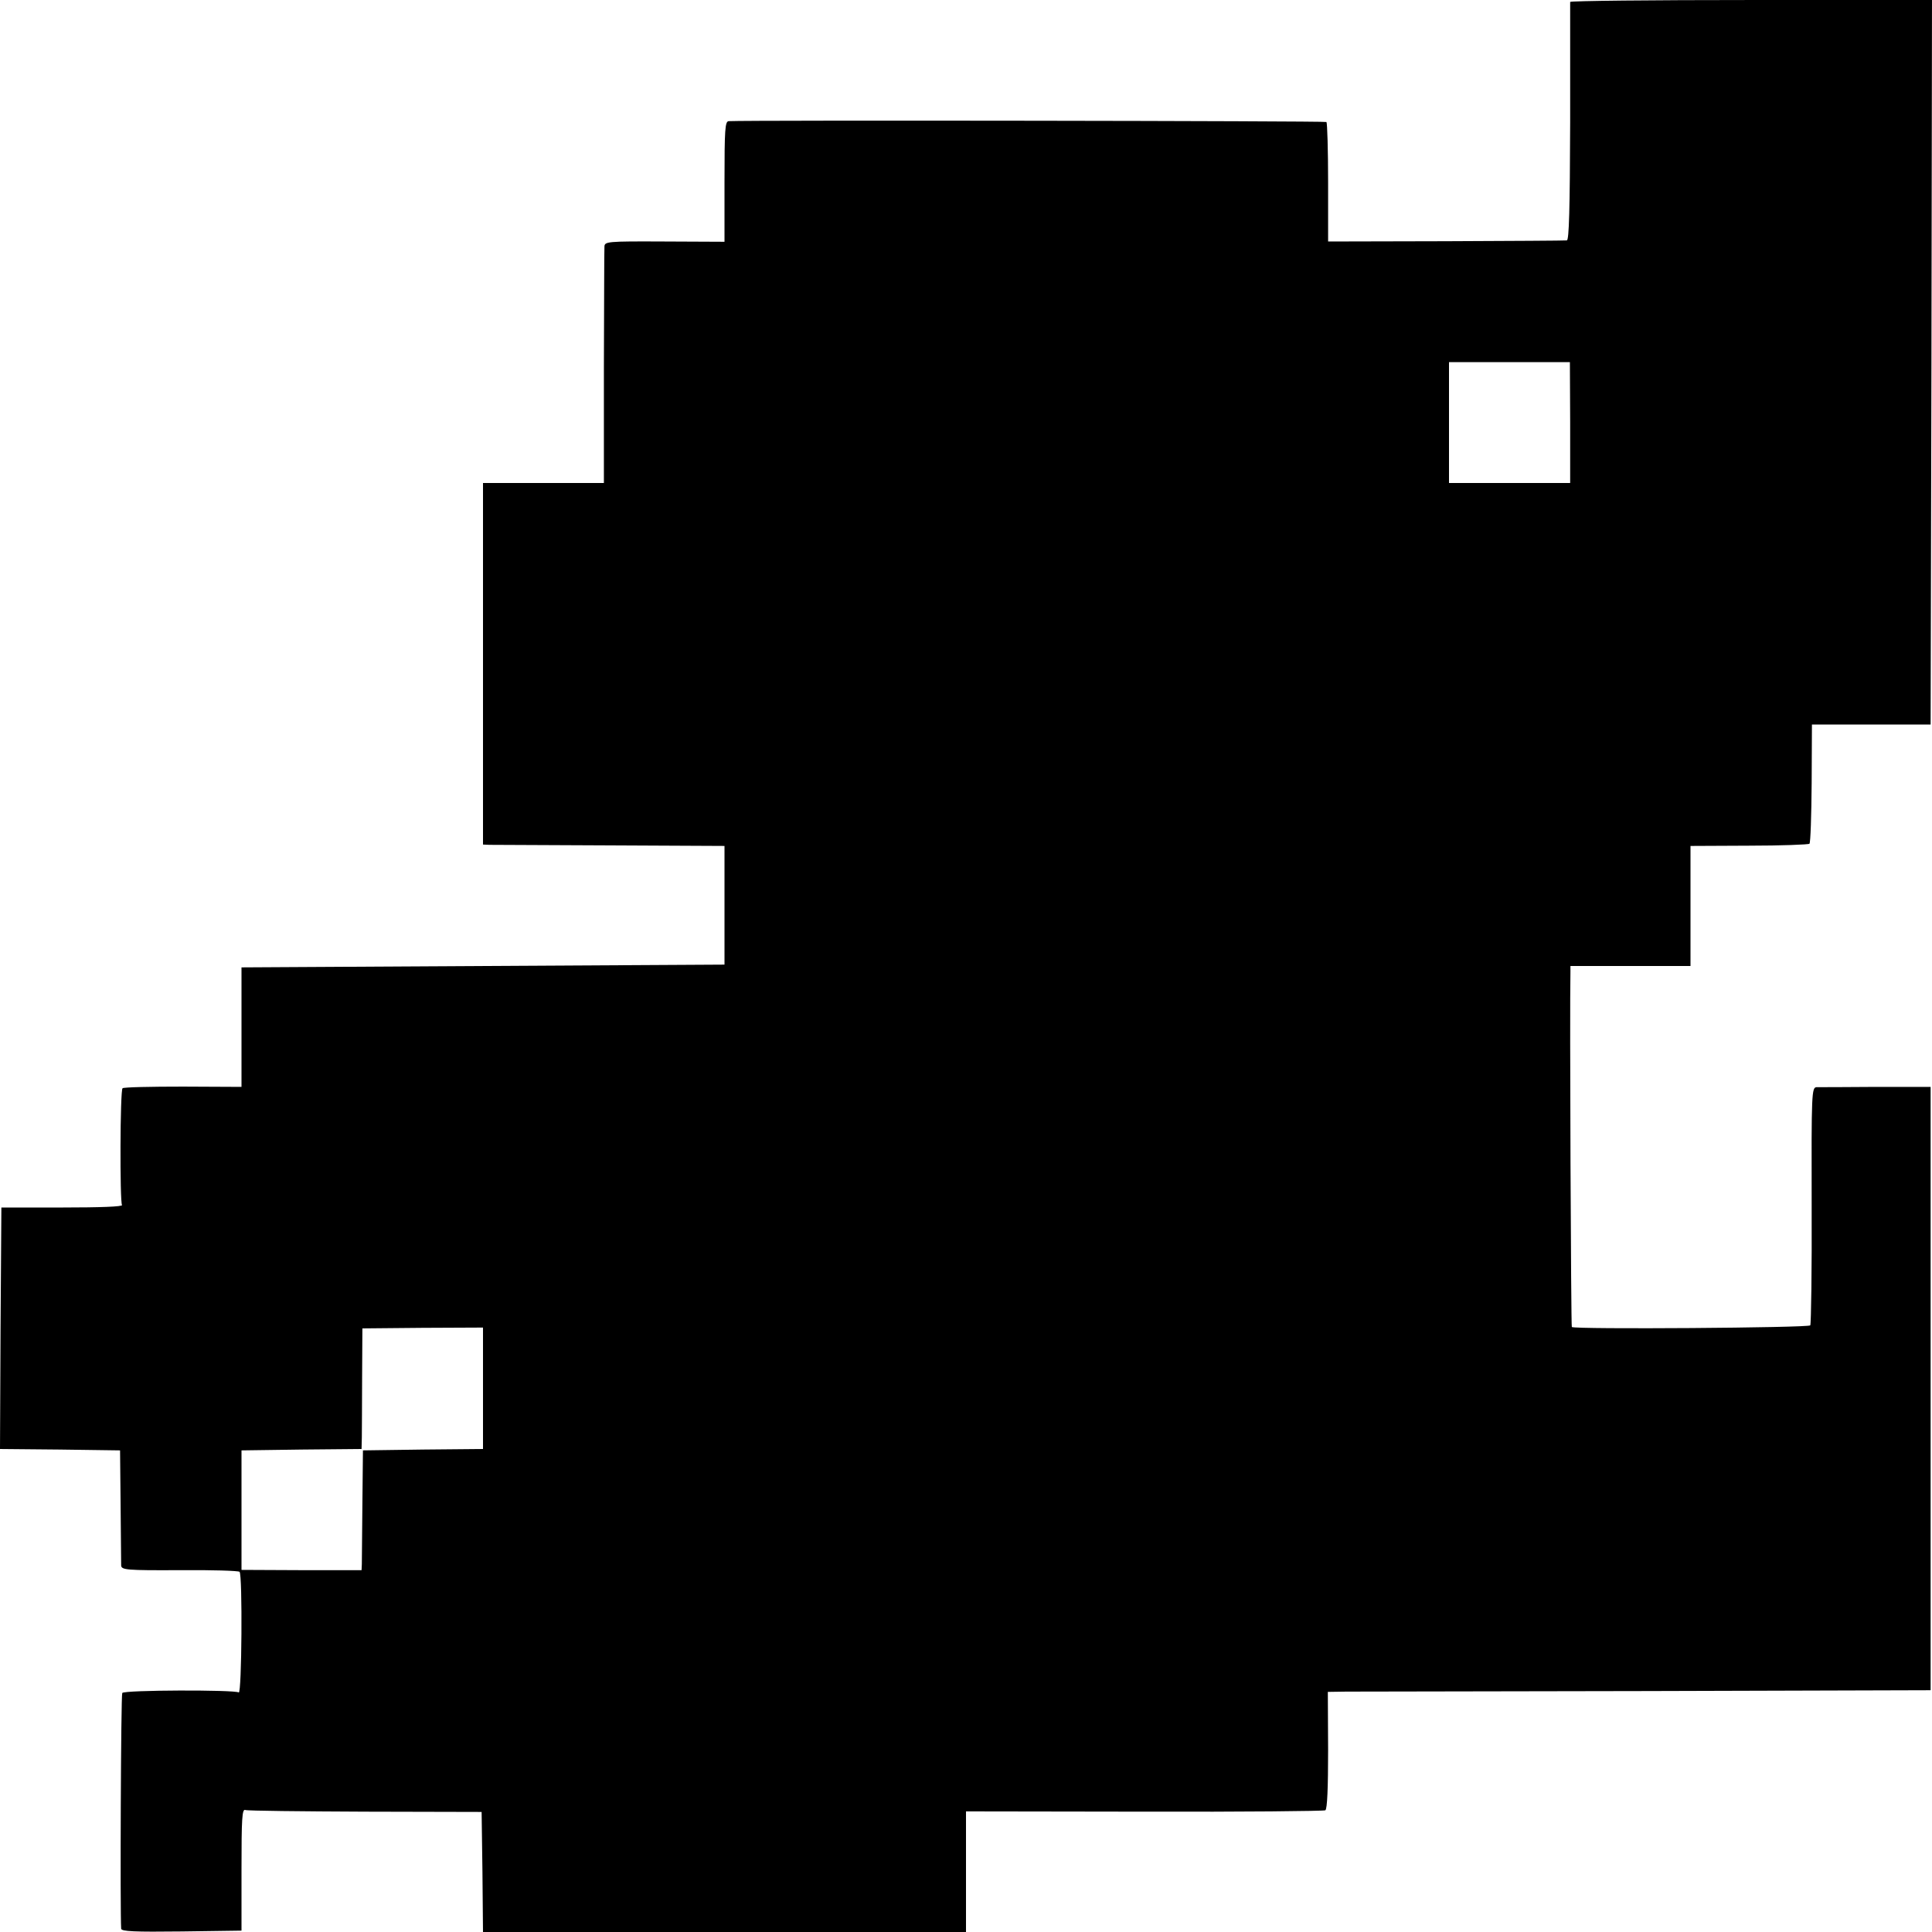
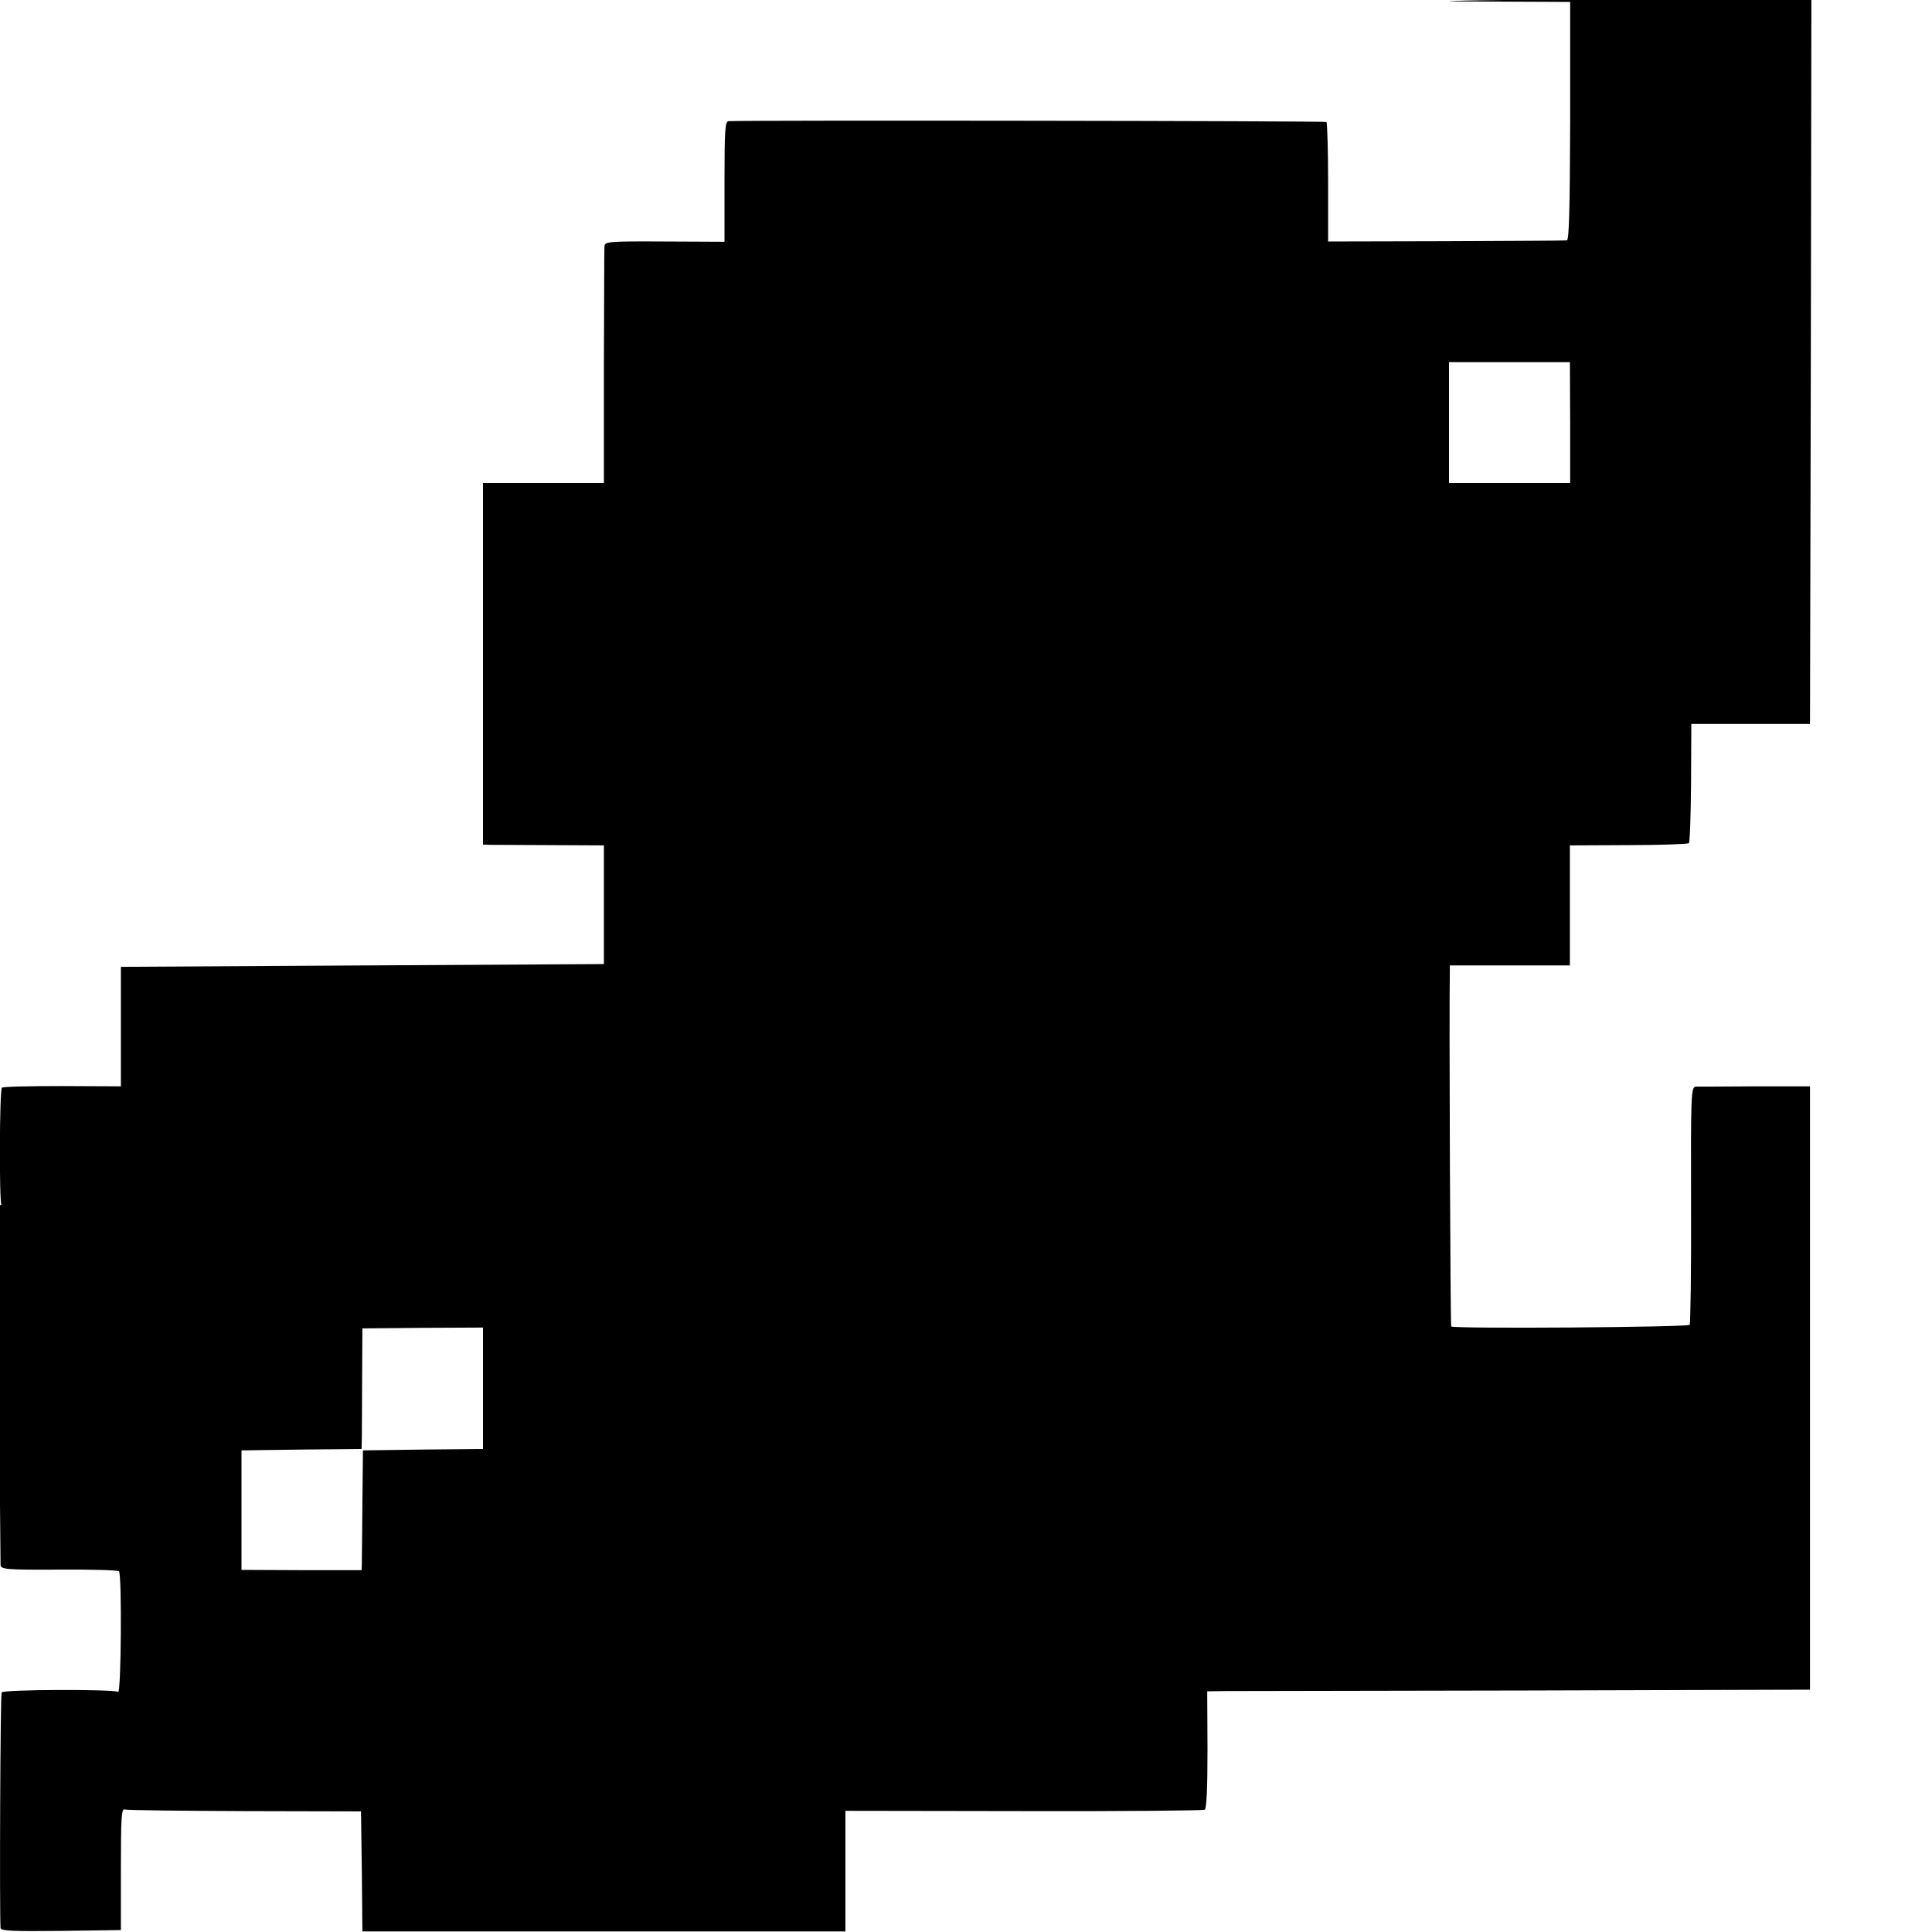
<svg xmlns="http://www.w3.org/2000/svg" version="1.0" width="700pt" height="700pt" viewBox="0 0 700 700" preserveAspectRatio="xMidYMid meet">
  <g transform="translate(0,700) scale(0.1,-0.1)" fill="#000000" stroke="none">
-     <path d="M5689 6993 c0 -5 0 -200 0 -435 -1 -318 -4 -428 -12 -429 -7 -1 -204 -2 -438 -3 l-427 -1 0 213 c0 118 -3 216 -6 220 -5 4 -2091 7 -2166 3 -13 -1 -15 -31 -15 -219 l0 -218 -217 1 c-212 1 -218 0 -218 -20 -1 -11 -1 -208 -2 -437 l0 -418 -219 0 -219 0 0 -655 0 -655 23 -1 c12 0 209 -1 437 -2 l415 -2 0 -215 0 -215 -875 -5 -875 -5 0 -217 0 -216 -212 1 c-117 0 -216 -2 -219 -6 -9 -8 -10 -410 -2 -423 4 -6 -80 -9 -215 -9 l-222 0 -3 -437 -2 -438 217 -2 218 -3 2 -200 c1 -110 2 -208 2 -217 1 -16 19 -18 212 -17 116 1 213 -2 217 -6 11 -11 8 -444 -3 -437 -16 10 -416 9 -422 -2 -5 -7 -8 -795 -4 -854 1 -10 48 -12 219 -10 l217 3 0 221 c0 185 2 221 14 216 7 -3 203 -5 435 -6 l421 -1 3 -217 2 -218 875 0 875 0 0 218 0 219 646 -1 c355 -1 651 2 656 5 7 5 10 82 10 218 l-1 211 67 1 c37 0 528 1 1092 2 l1025 3 0 1093 0 1093 -197 0 c-109 -1 -206 -1 -216 -1 -18 -1 -19 -19 -18 -427 1 -234 -2 -430 -5 -436 -6 -9 -855 -15 -864 -6 -3 3 -8 1151 -5 1286 l0 22 218 0 217 0 0 218 0 217 212 1 c117 0 216 4 219 7 4 4 7 102 8 219 l1 213 215 0 215 0 3 1313 2 1312 -655 0 c-360 0 -655 -3 -656 -7z m0 -1524 l0 -219 -219 0 -220 0 0 219 0 219 219 0 219 0 1 -219z m-3939 -3499 l0 -220 -217 -2 -218 -3 -2 -195 c-1 -107 -2 -205 -2 -217 l-1 -22 -218 0 -217 1 0 216 0 217 218 3 217 2 1 43 c0 23 1 121 1 218 l1 176 218 2 219 1 0 -220z" />
+     <path d="M5689 6993 c0 -5 0 -200 0 -435 -1 -318 -4 -428 -12 -429 -7 -1 -204 -2 -438 -3 l-427 -1 0 213 c0 118 -3 216 -6 220 -5 4 -2091 7 -2166 3 -13 -1 -15 -31 -15 -219 l0 -218 -217 1 c-212 1 -218 0 -218 -20 -1 -11 -1 -208 -2 -437 l0 -418 -219 0 -219 0 0 -655 0 -655 23 -1 l415 -2 0 -215 0 -215 -875 -5 -875 -5 0 -217 0 -216 -212 1 c-117 0 -216 -2 -219 -6 -9 -8 -10 -410 -2 -423 4 -6 -80 -9 -215 -9 l-222 0 -3 -437 -2 -438 217 -2 218 -3 2 -200 c1 -110 2 -208 2 -217 1 -16 19 -18 212 -17 116 1 213 -2 217 -6 11 -11 8 -444 -3 -437 -16 10 -416 9 -422 -2 -5 -7 -8 -795 -4 -854 1 -10 48 -12 219 -10 l217 3 0 221 c0 185 2 221 14 216 7 -3 203 -5 435 -6 l421 -1 3 -217 2 -218 875 0 875 0 0 218 0 219 646 -1 c355 -1 651 2 656 5 7 5 10 82 10 218 l-1 211 67 1 c37 0 528 1 1092 2 l1025 3 0 1093 0 1093 -197 0 c-109 -1 -206 -1 -216 -1 -18 -1 -19 -19 -18 -427 1 -234 -2 -430 -5 -436 -6 -9 -855 -15 -864 -6 -3 3 -8 1151 -5 1286 l0 22 218 0 217 0 0 218 0 217 212 1 c117 0 216 4 219 7 4 4 7 102 8 219 l1 213 215 0 215 0 3 1313 2 1312 -655 0 c-360 0 -655 -3 -656 -7z m0 -1524 l0 -219 -219 0 -220 0 0 219 0 219 219 0 219 0 1 -219z m-3939 -3499 l0 -220 -217 -2 -218 -3 -2 -195 c-1 -107 -2 -205 -2 -217 l-1 -22 -218 0 -217 1 0 216 0 217 218 3 217 2 1 43 c0 23 1 121 1 218 l1 176 218 2 219 1 0 -220z" />
  </g>
</svg>